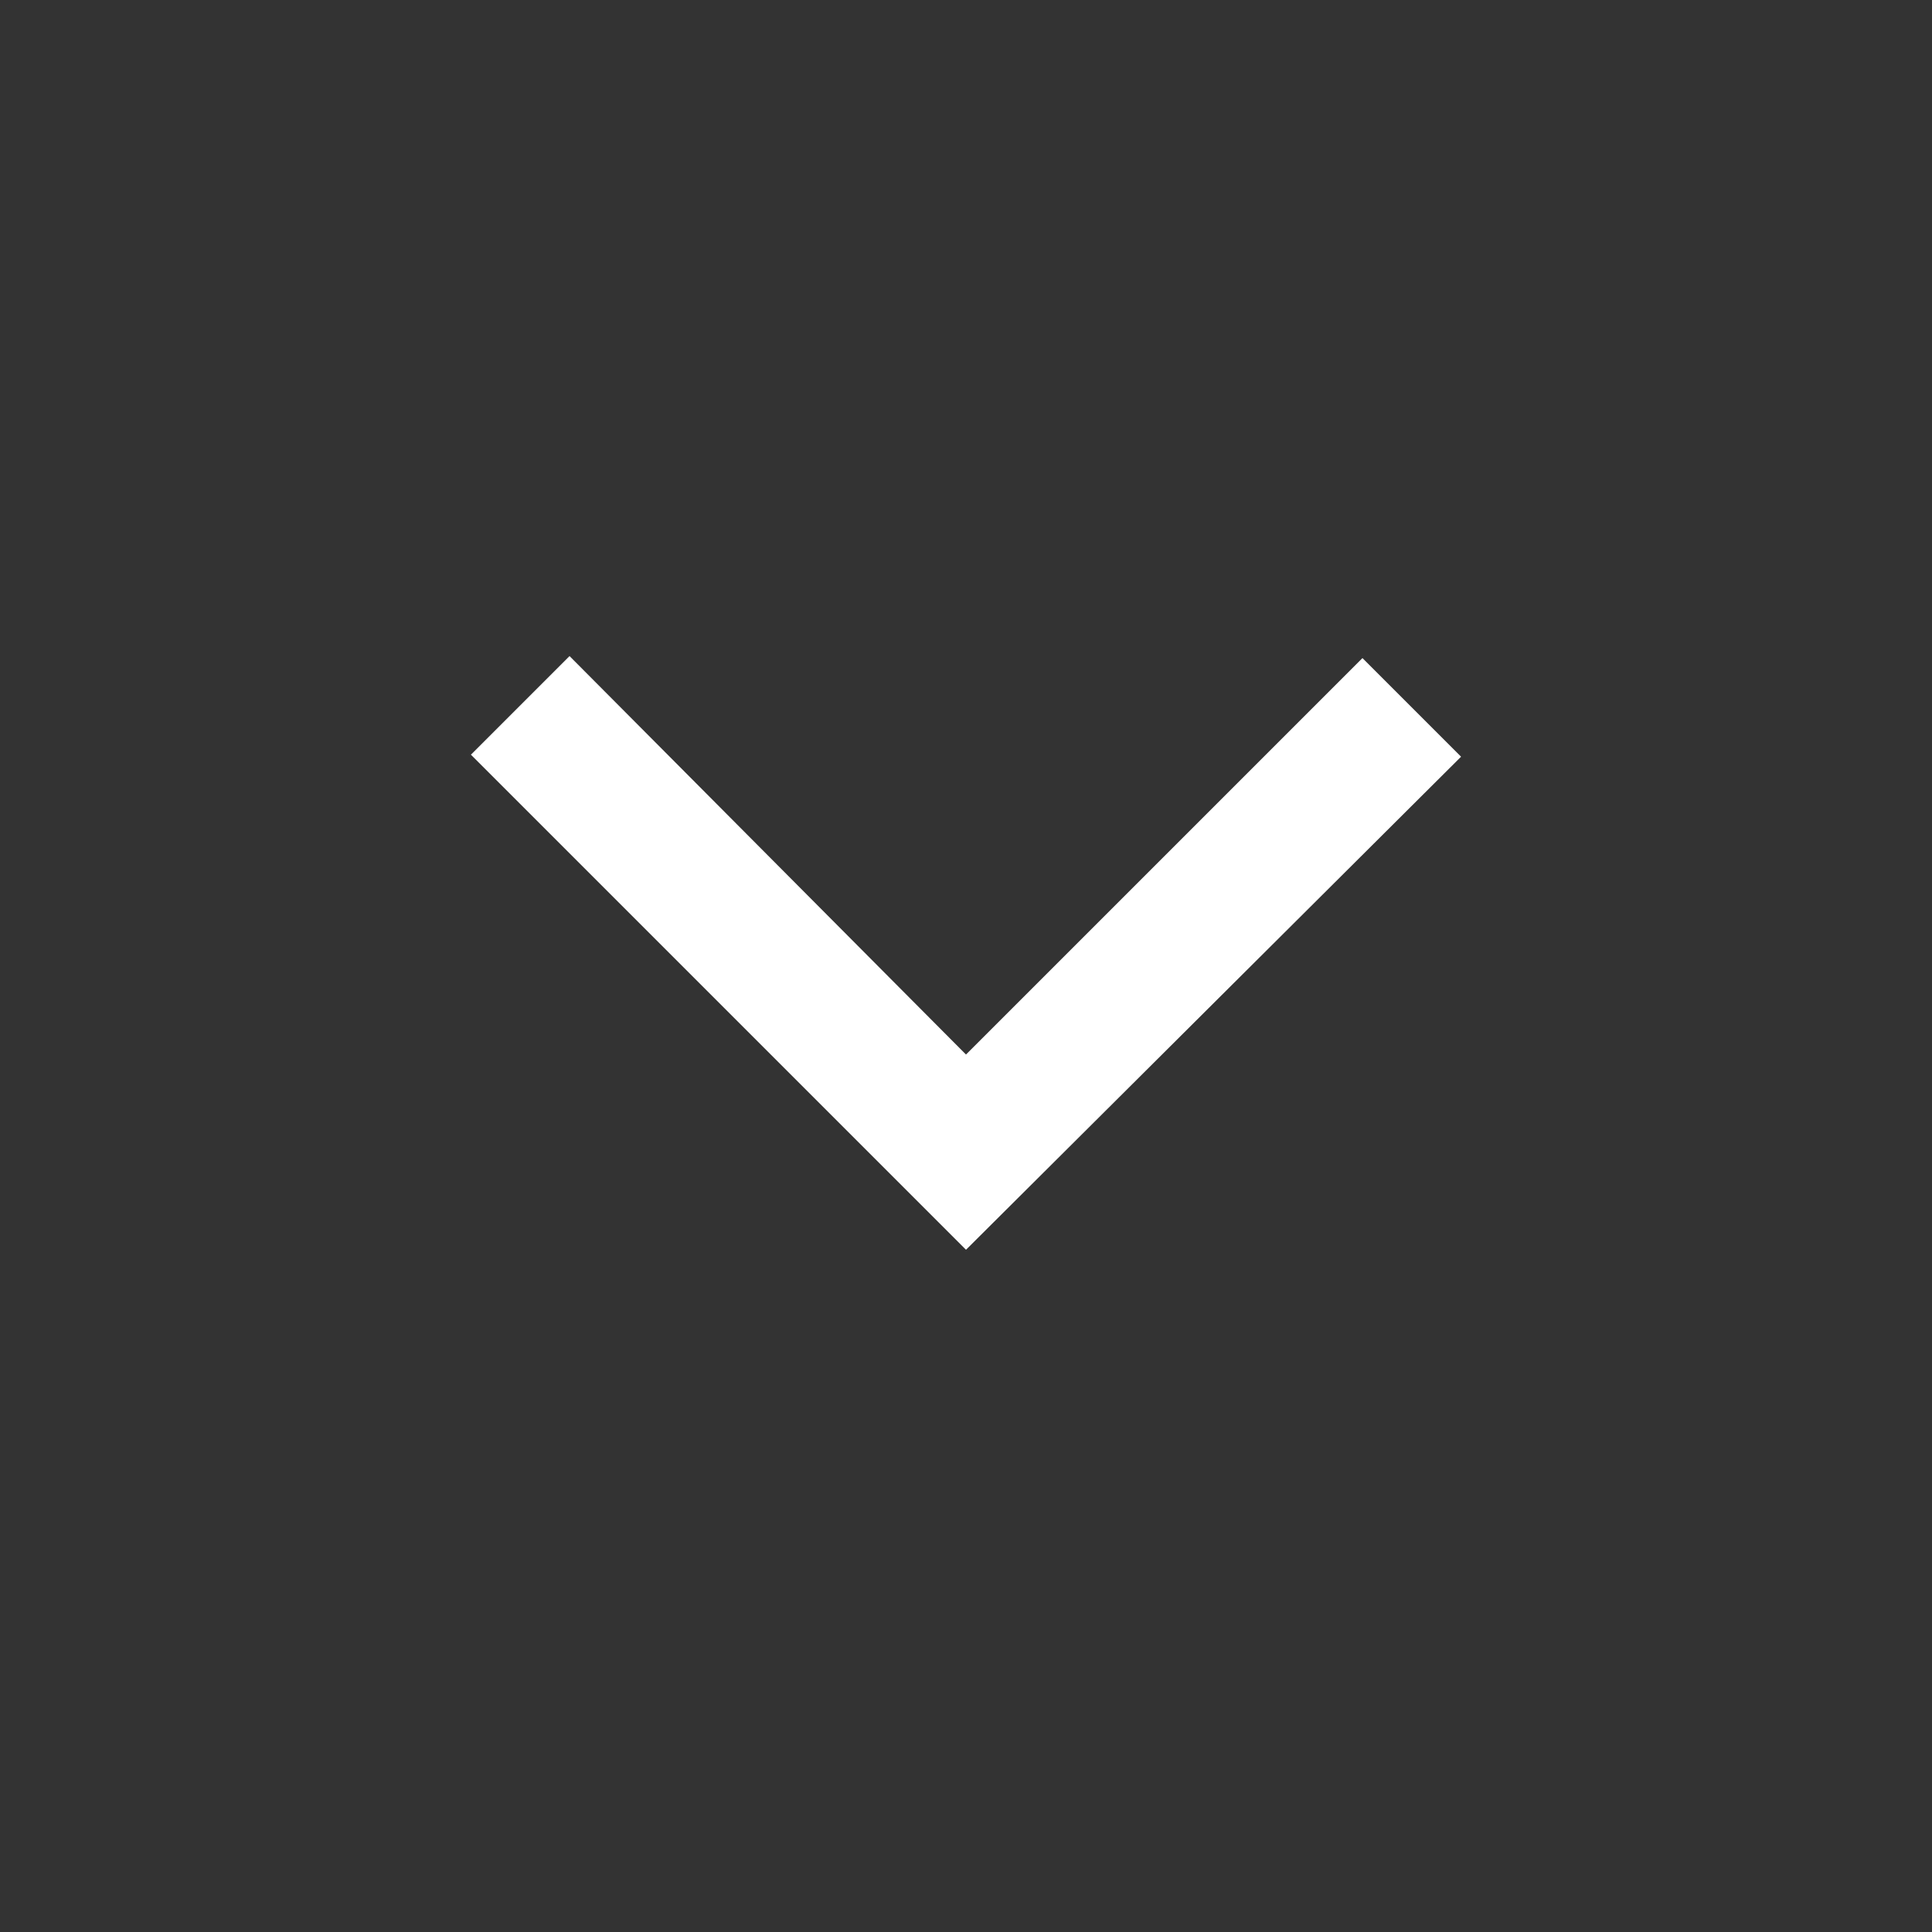
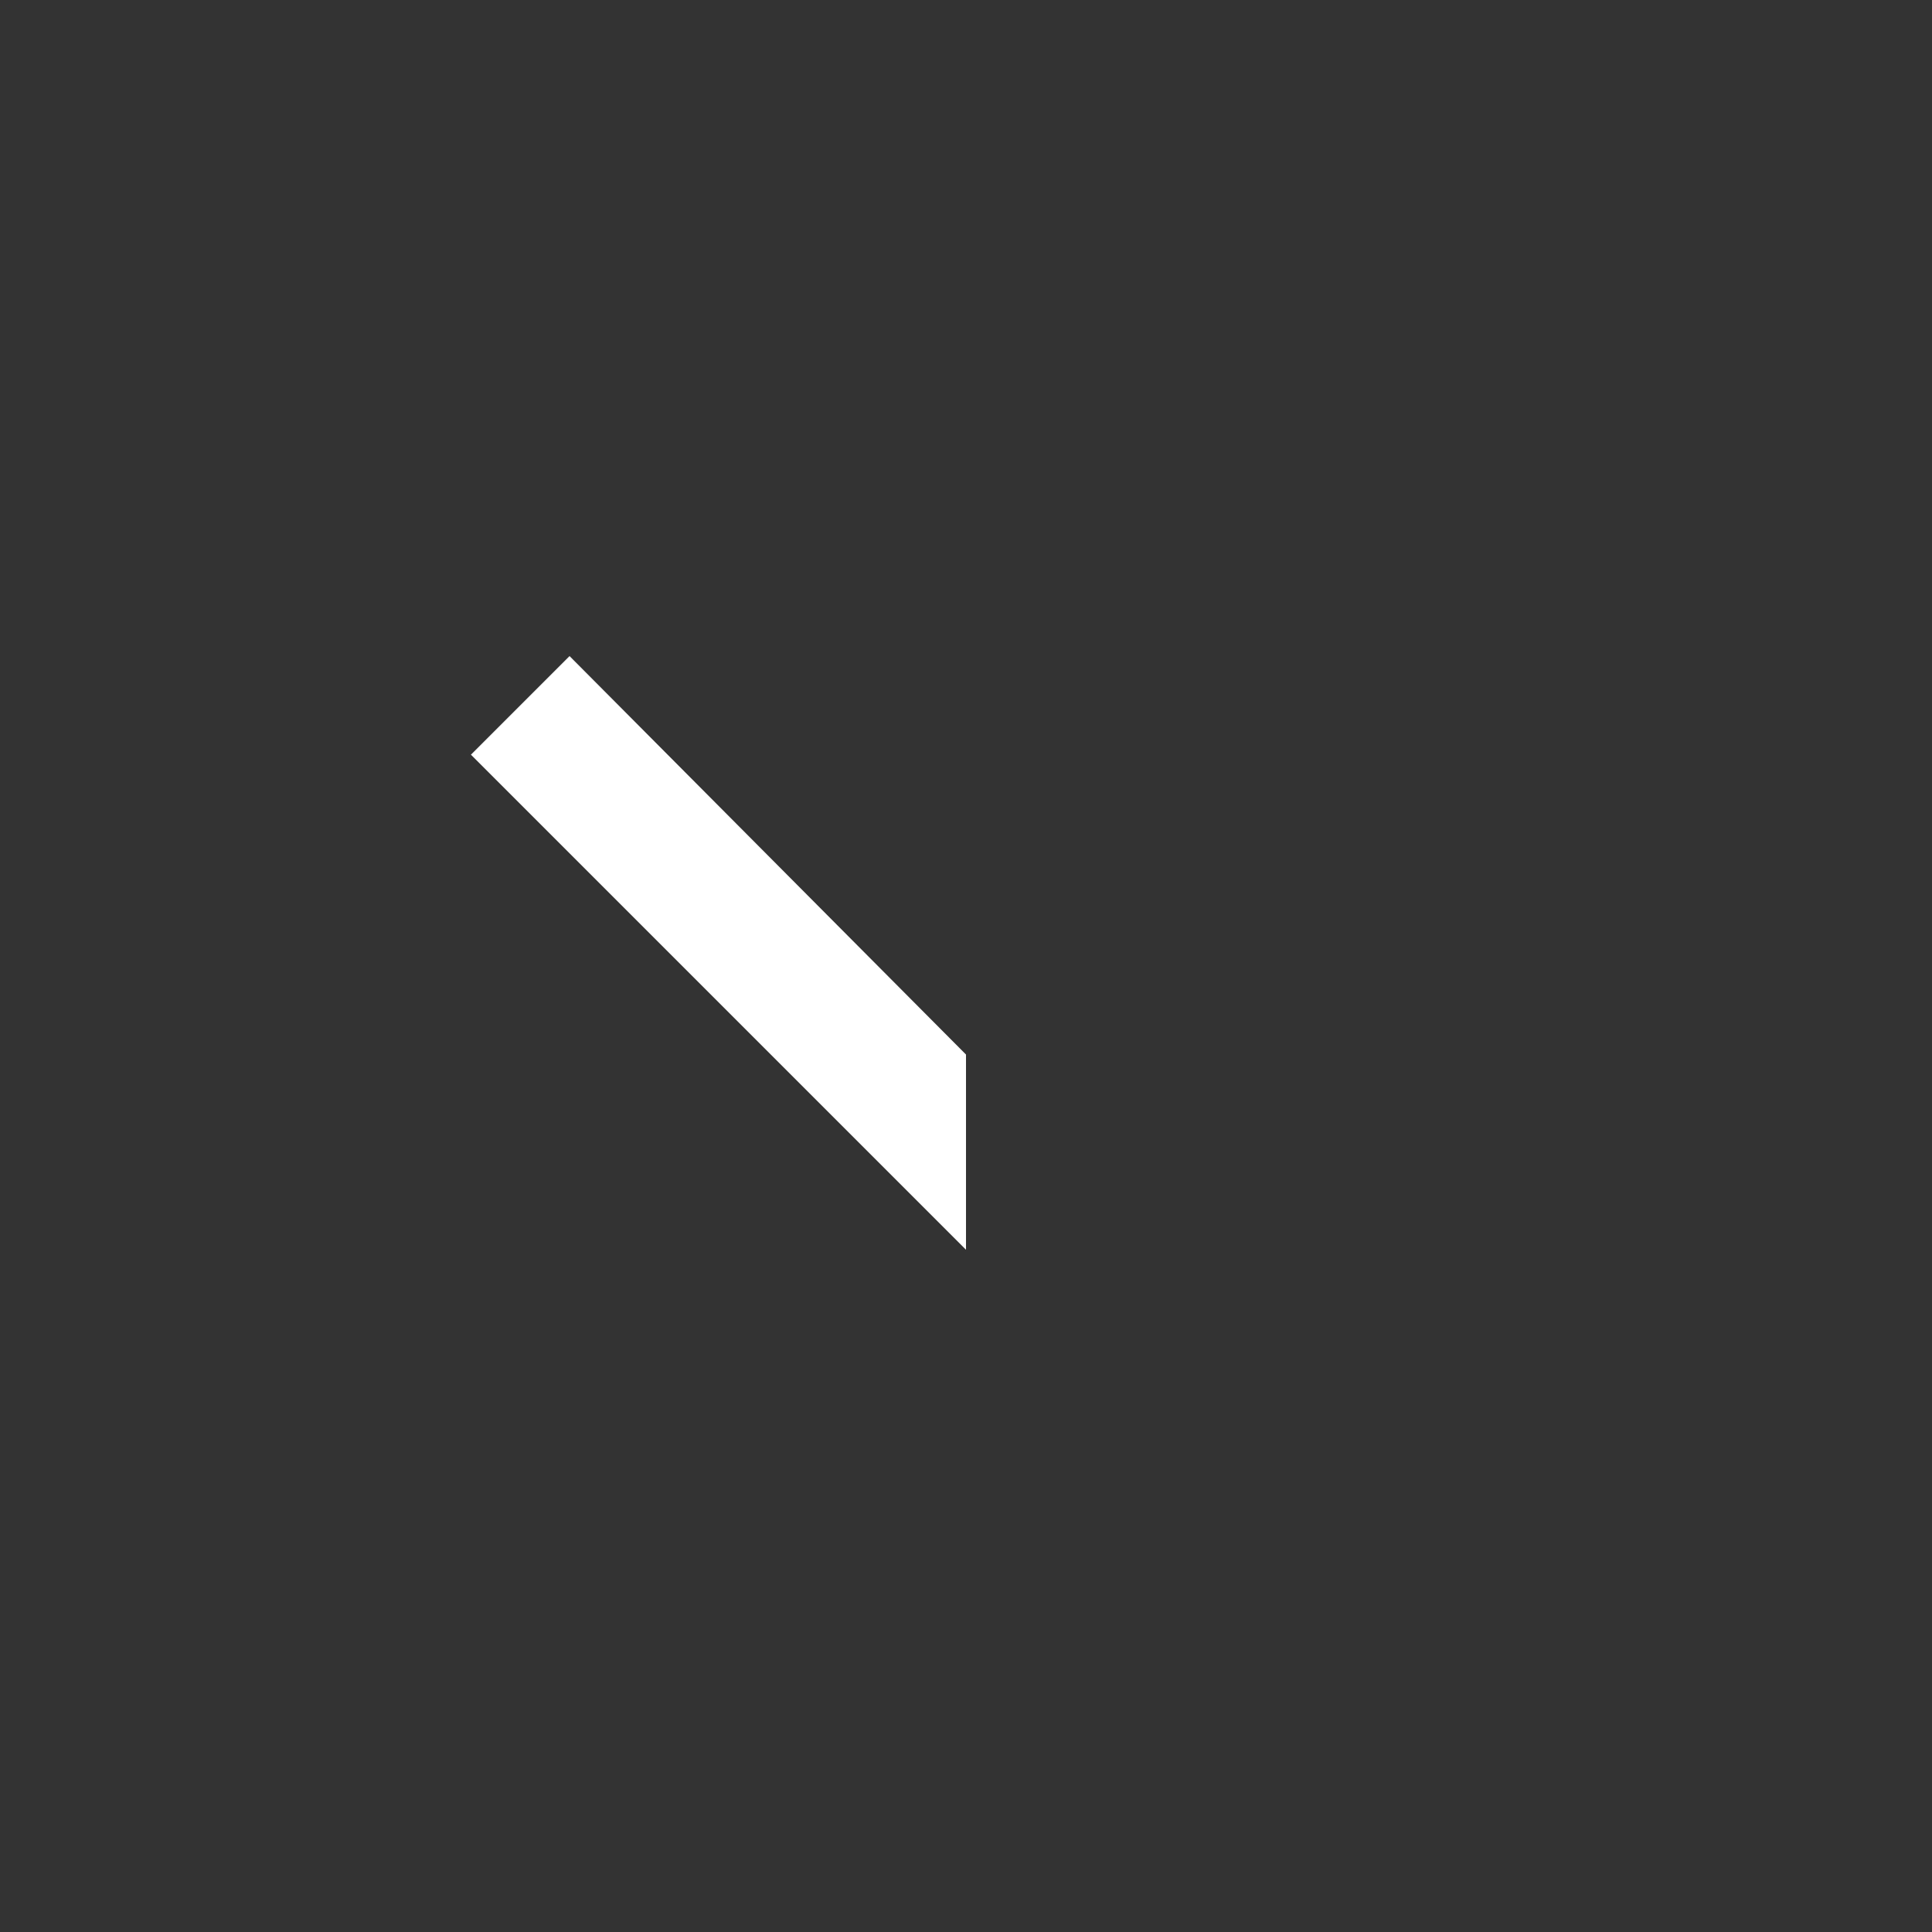
<svg xmlns="http://www.w3.org/2000/svg" height="48" width="48">
  <rect width="100%" height="100%" fill="#333333" stroke="none" />
-   <path d="m24 31.05-12.3-12.3 2.45-2.45L24 26.2l9.85-9.85 2.45 2.45Z" fill="#FFFFFF" />
+   <path d="m24 31.05-12.3-12.3 2.45-2.45L24 26.2Z" fill="#FFFFFF" />
</svg>